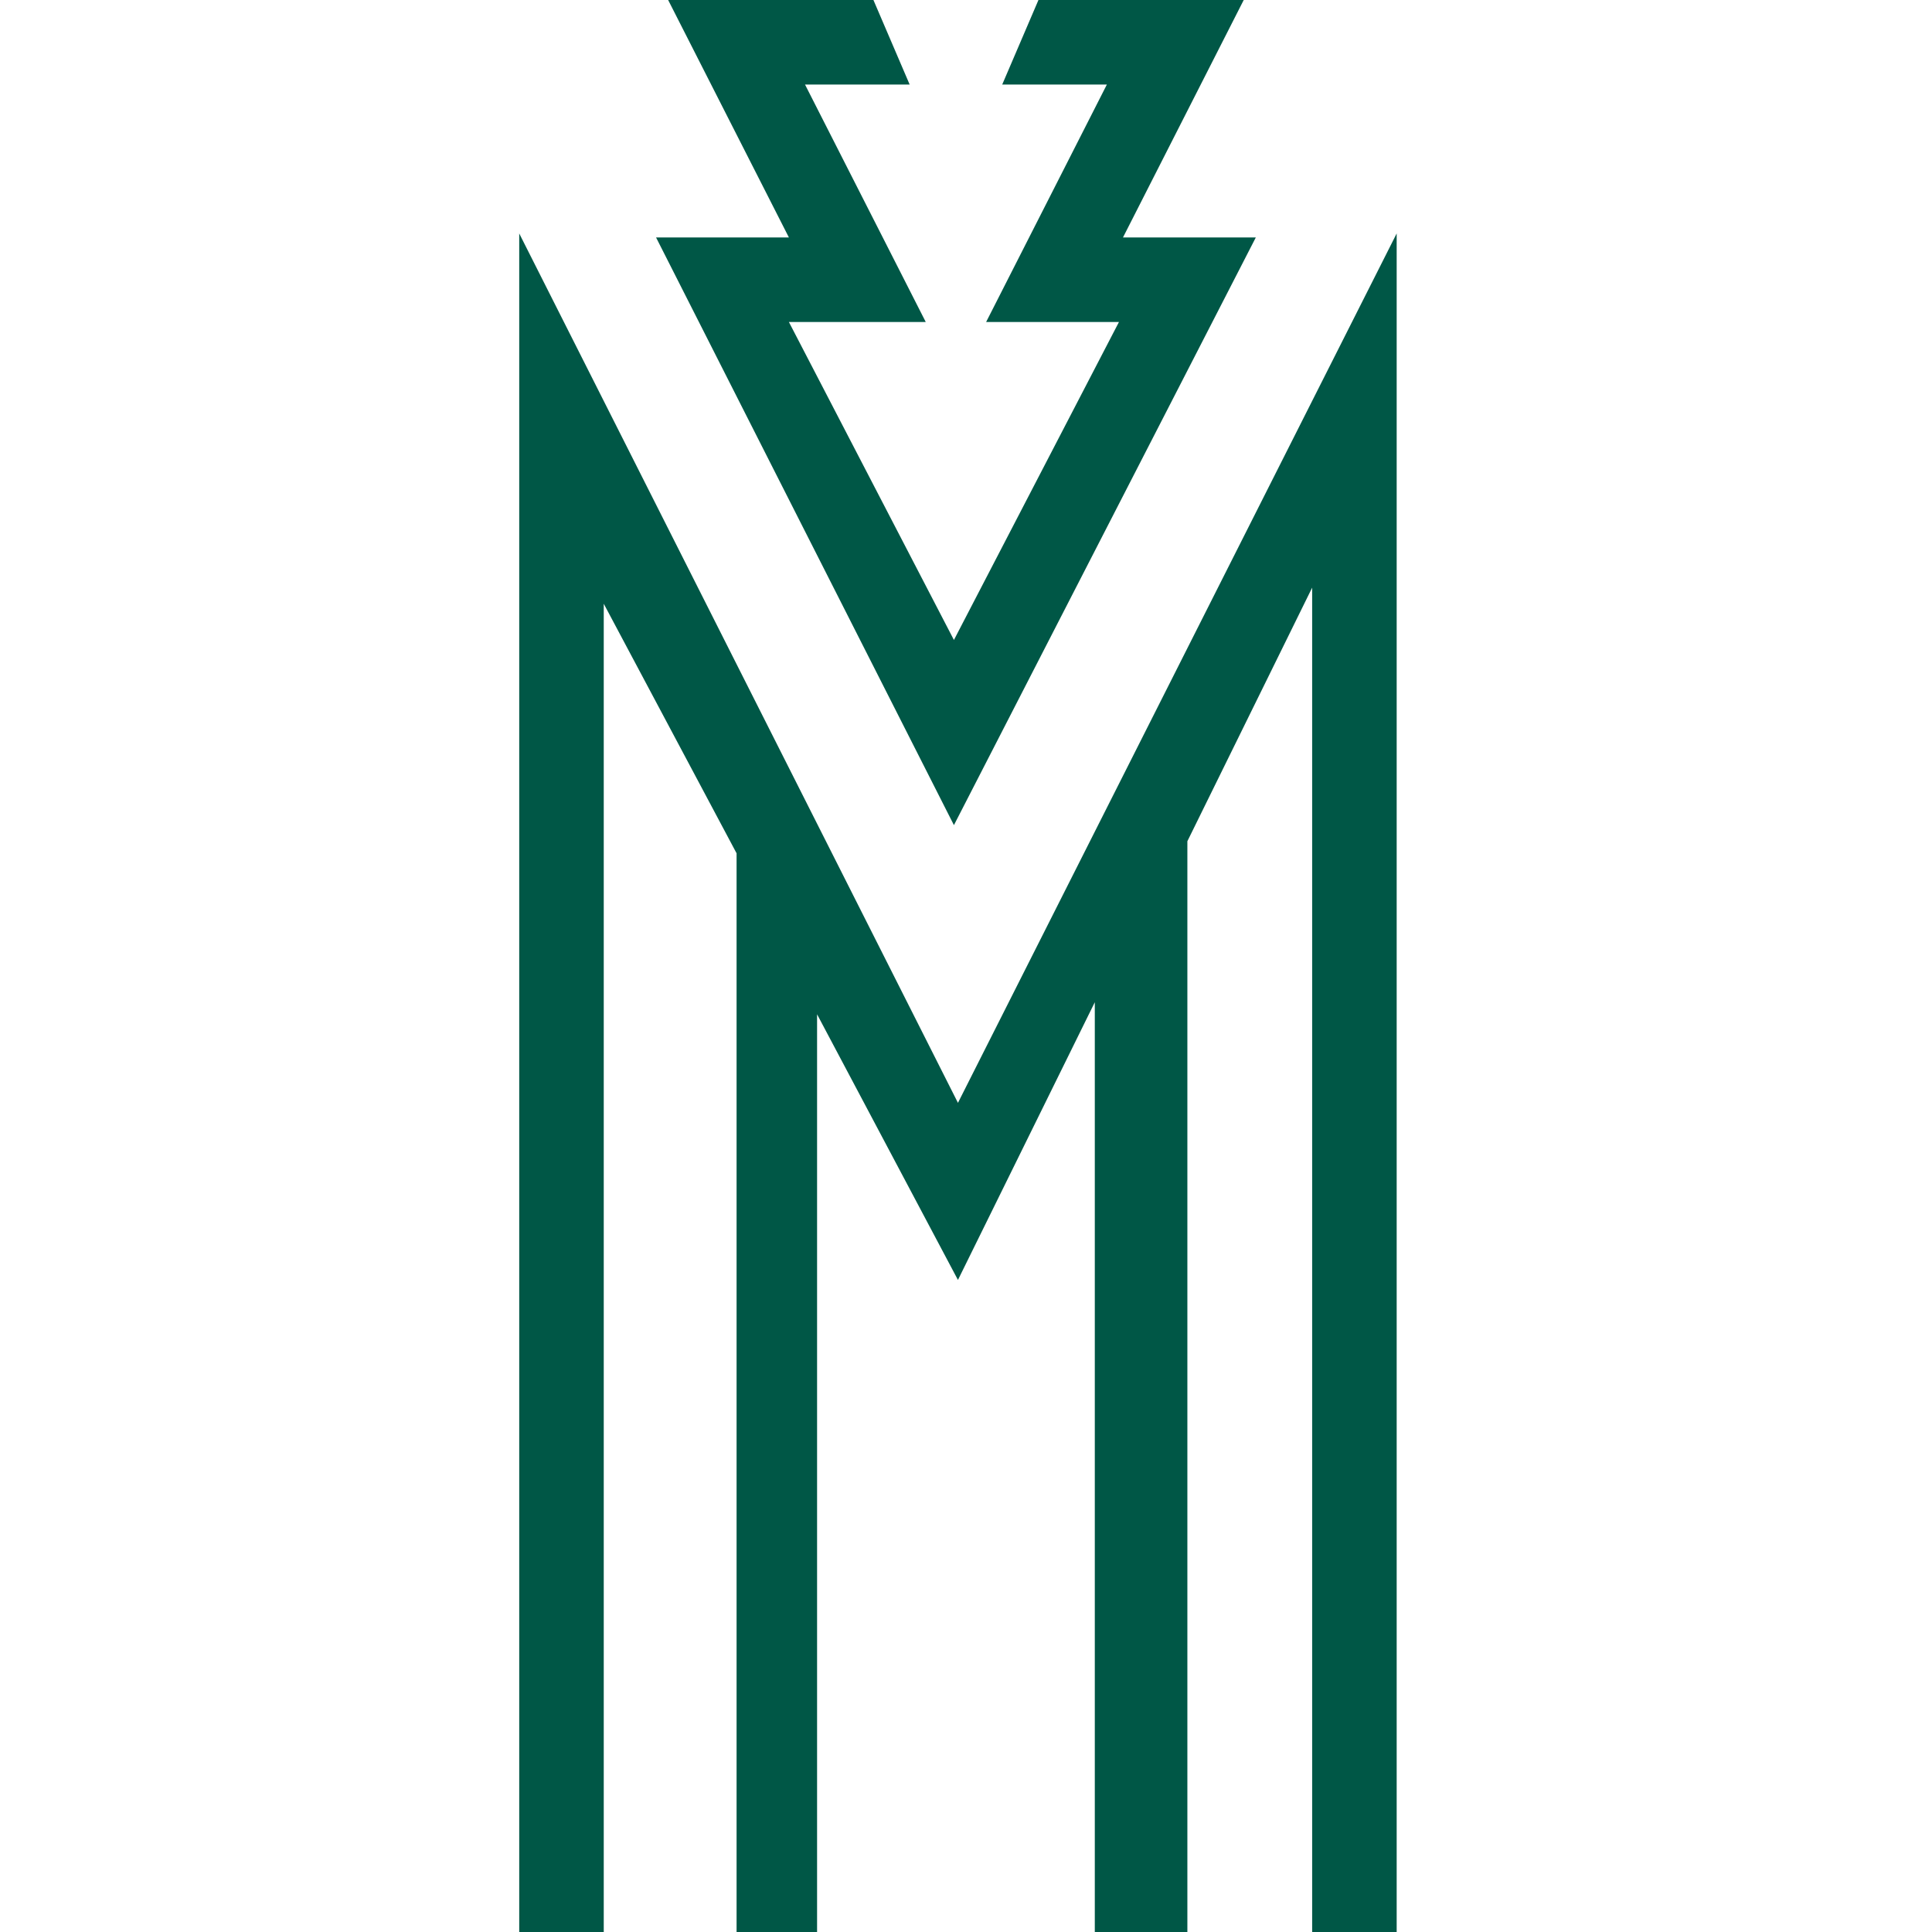
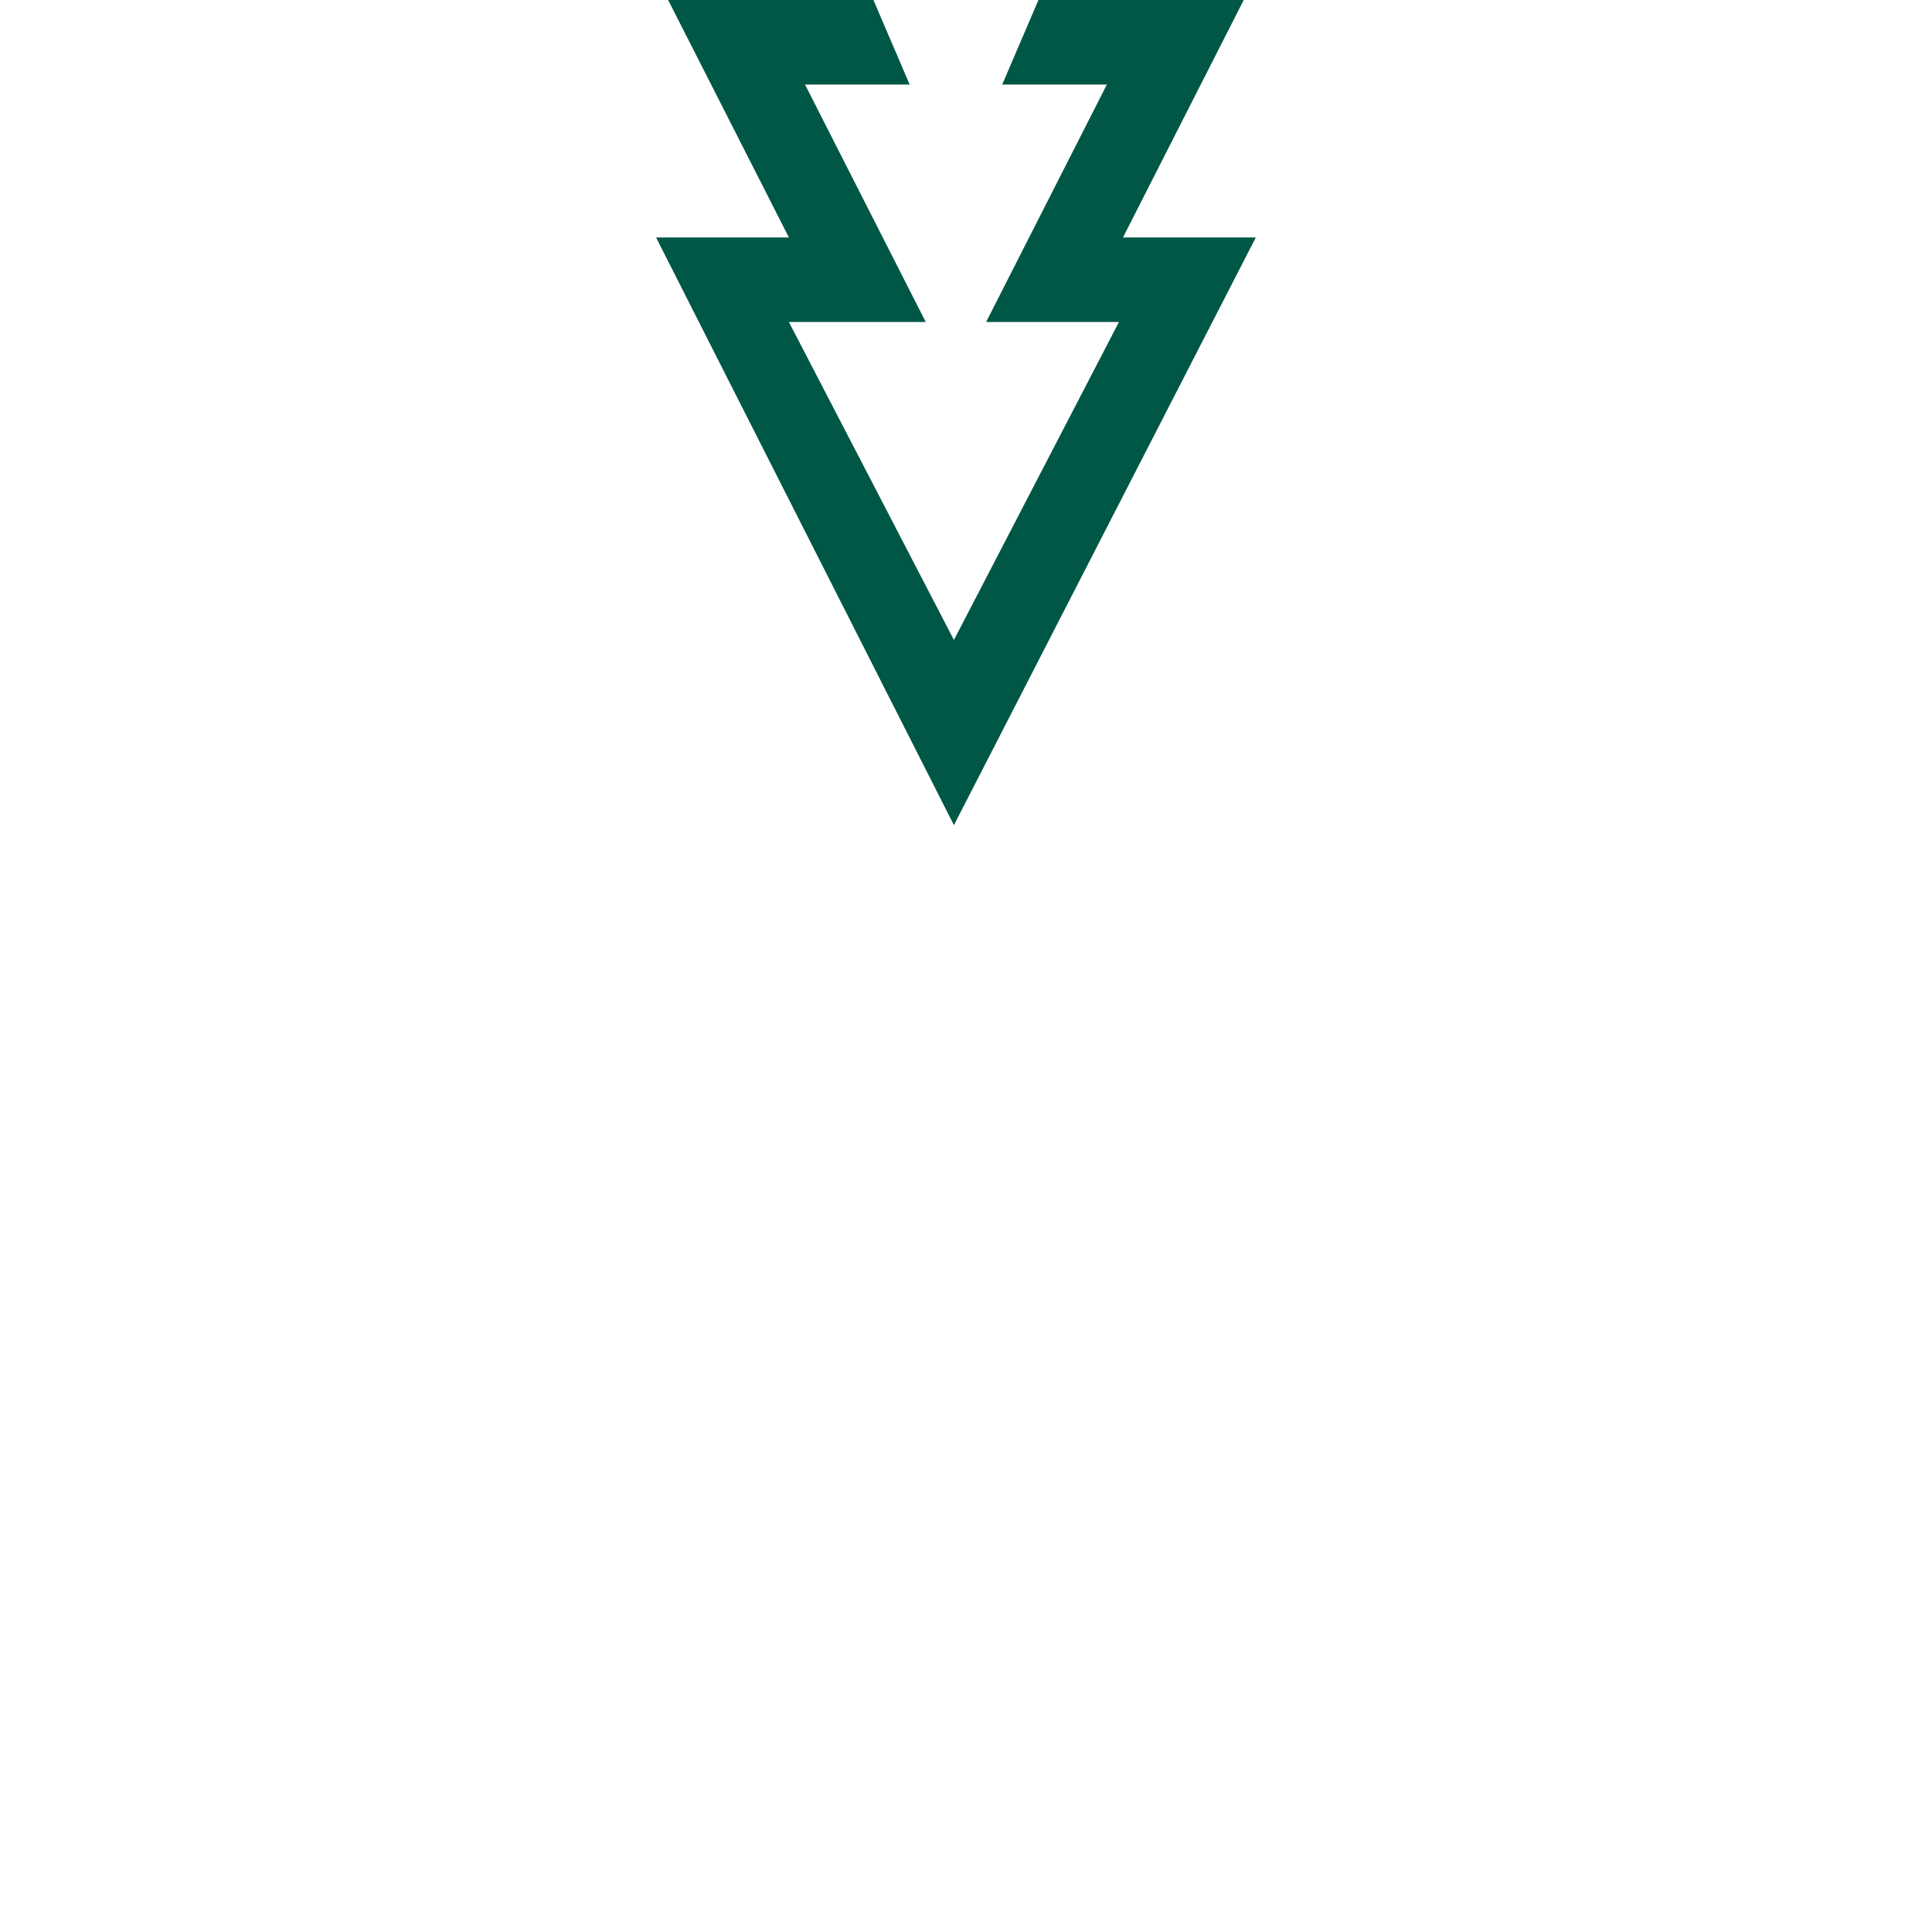
<svg xmlns="http://www.w3.org/2000/svg" version="1.1" viewBox="0 0 48 48">
-   <polygon fill="#005746" points="12.9 5.8 12.9 48 15 48 15 15 18.3 21.2 18.3 48 20.3 48 20.3 25.2 23.8 31.8 27.2 24.9 27.2 48 29.5 48 29.5 20.9 32.6 14.6 32.6 48 34.7 48 34.7 5.8 23.8 27.4 12.9 5.8" />
  <polygon fill="#005746" points="18.5 5.9 18.5 5.9 16.3 5.9 23.7 20.5 31.2 5.9 28.9 5.9 28.9 5.9 27.9 5.9 30.9 0 28.5 0 28.5 0 25.8 0 24.9 2.1 27.5 2.1 24.5 8 27.8 8 23.7 15.9 19.6 8 23 8 20 2.1 22.6 2.1 21.7 0 18.9 0 18.9 0 16.6 0 19.6 5.9 18.5 5.9" />
</svg>